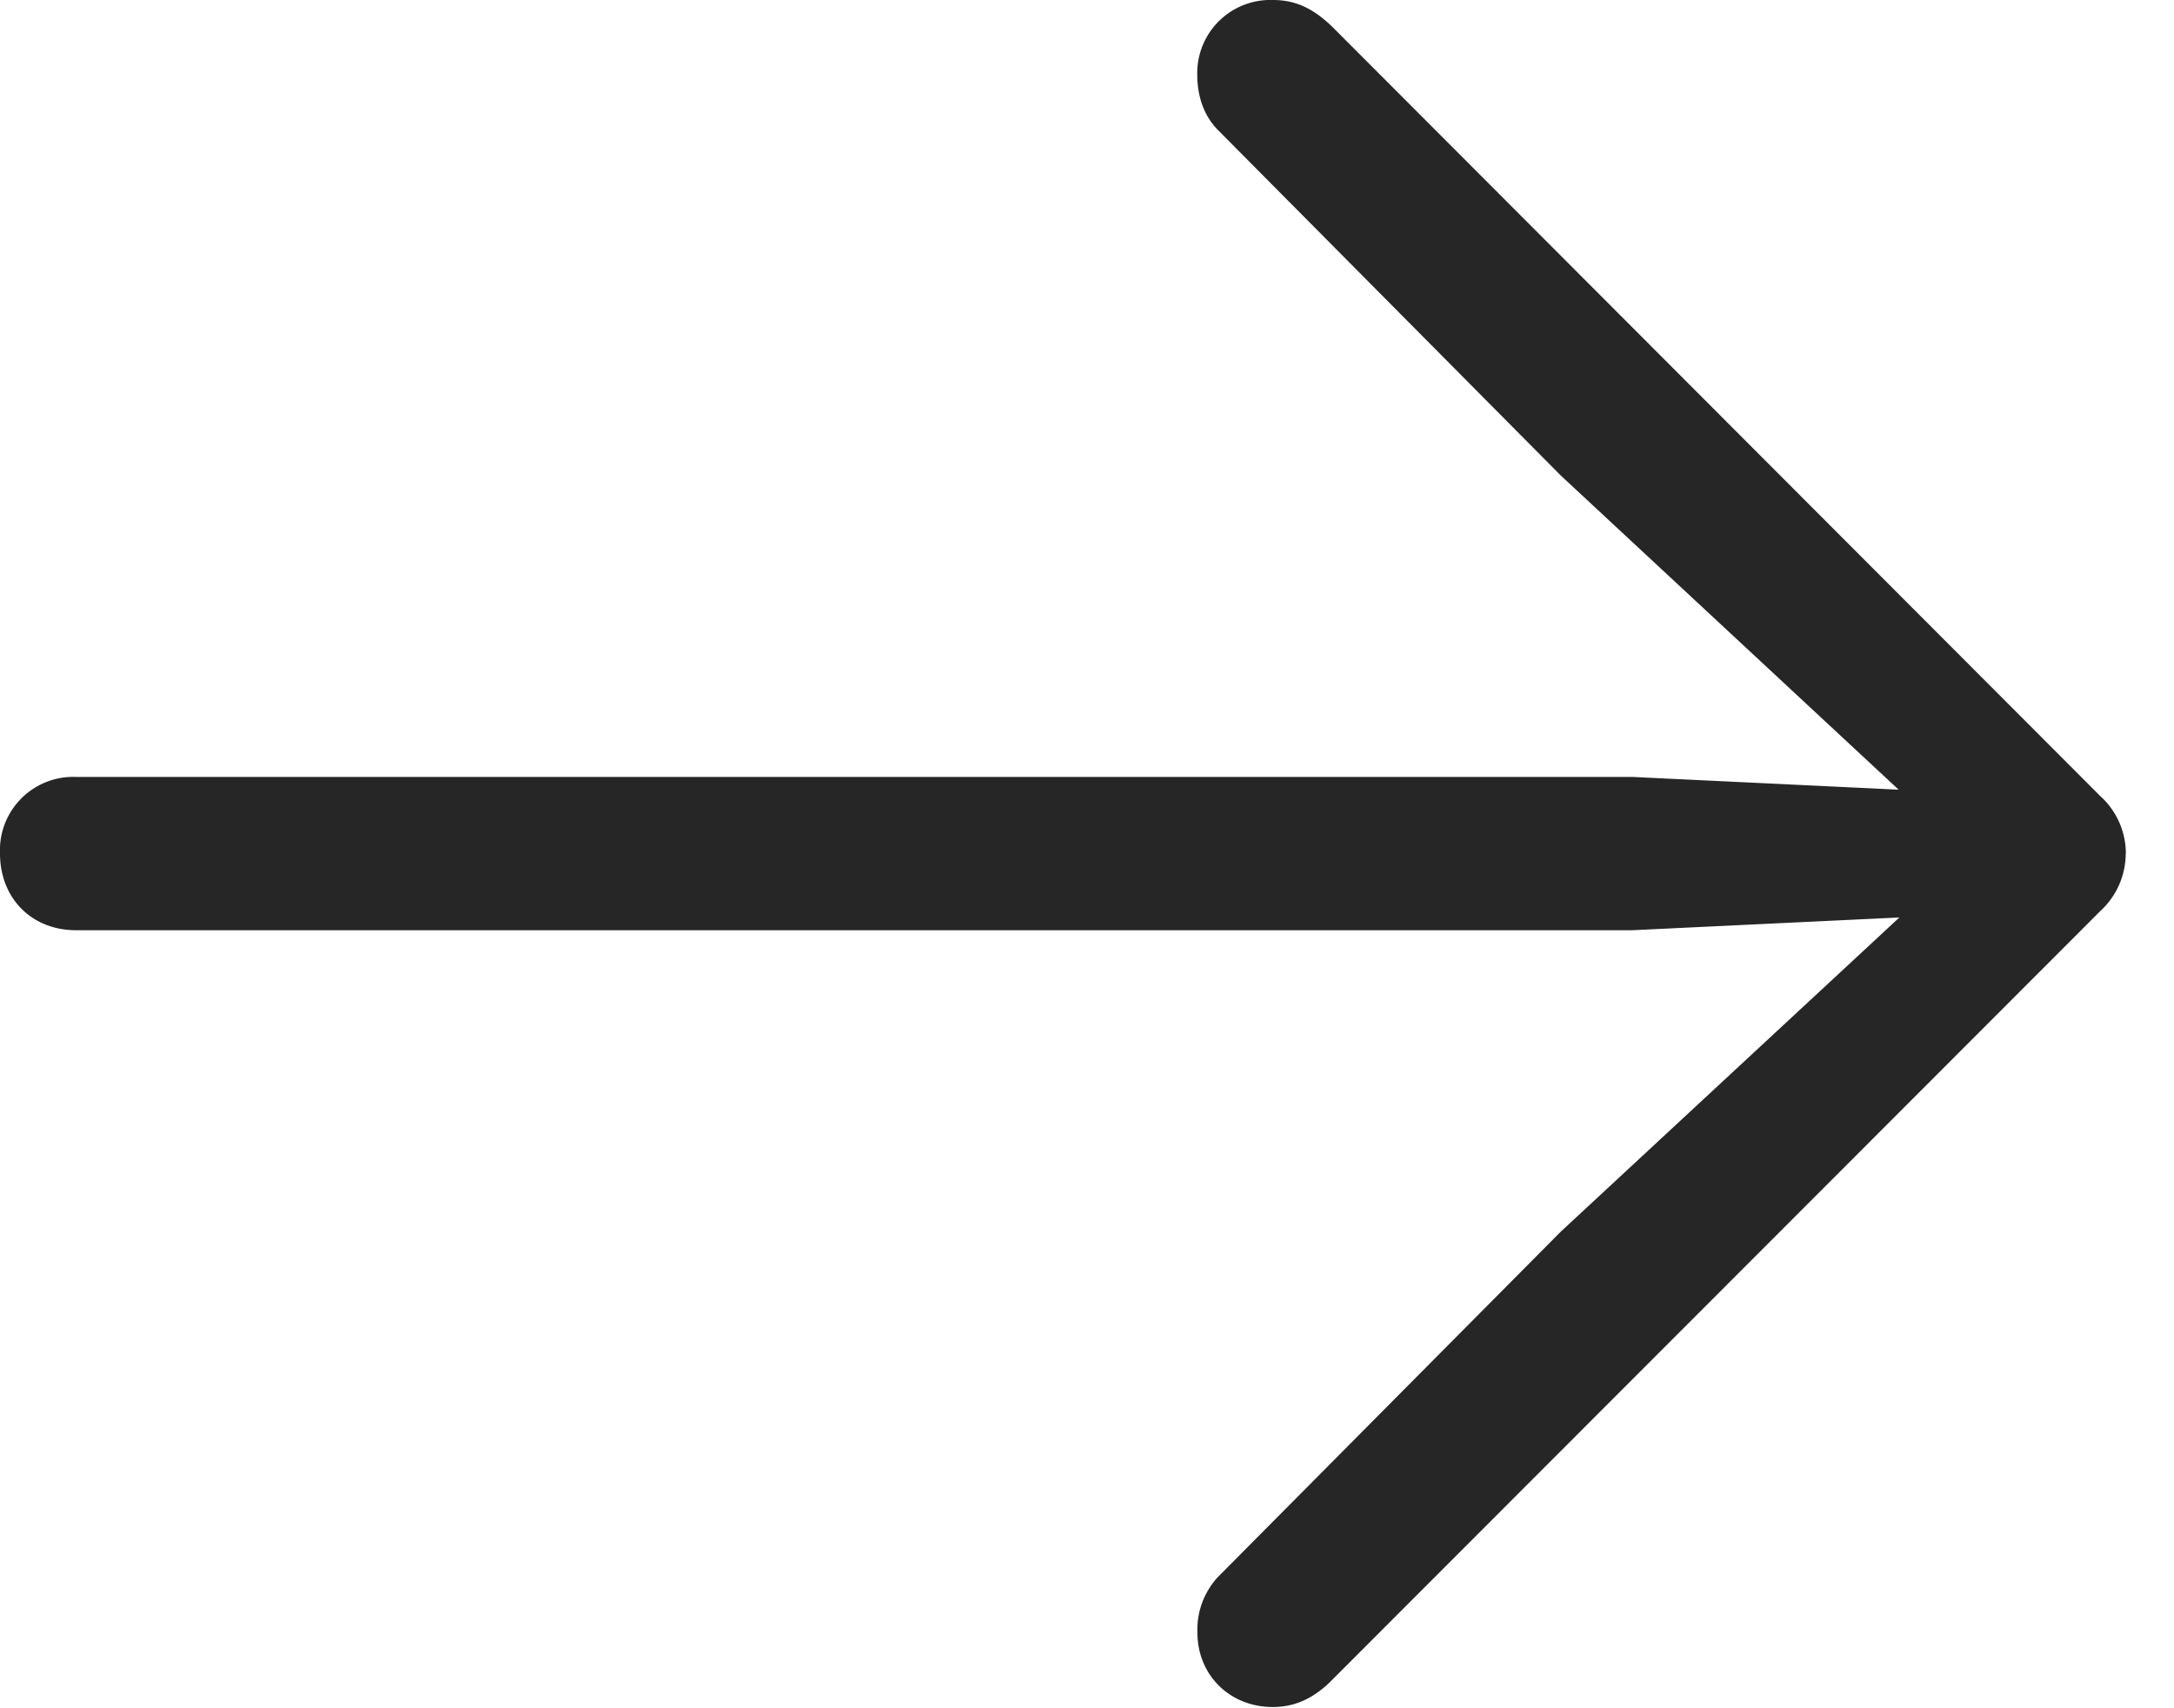
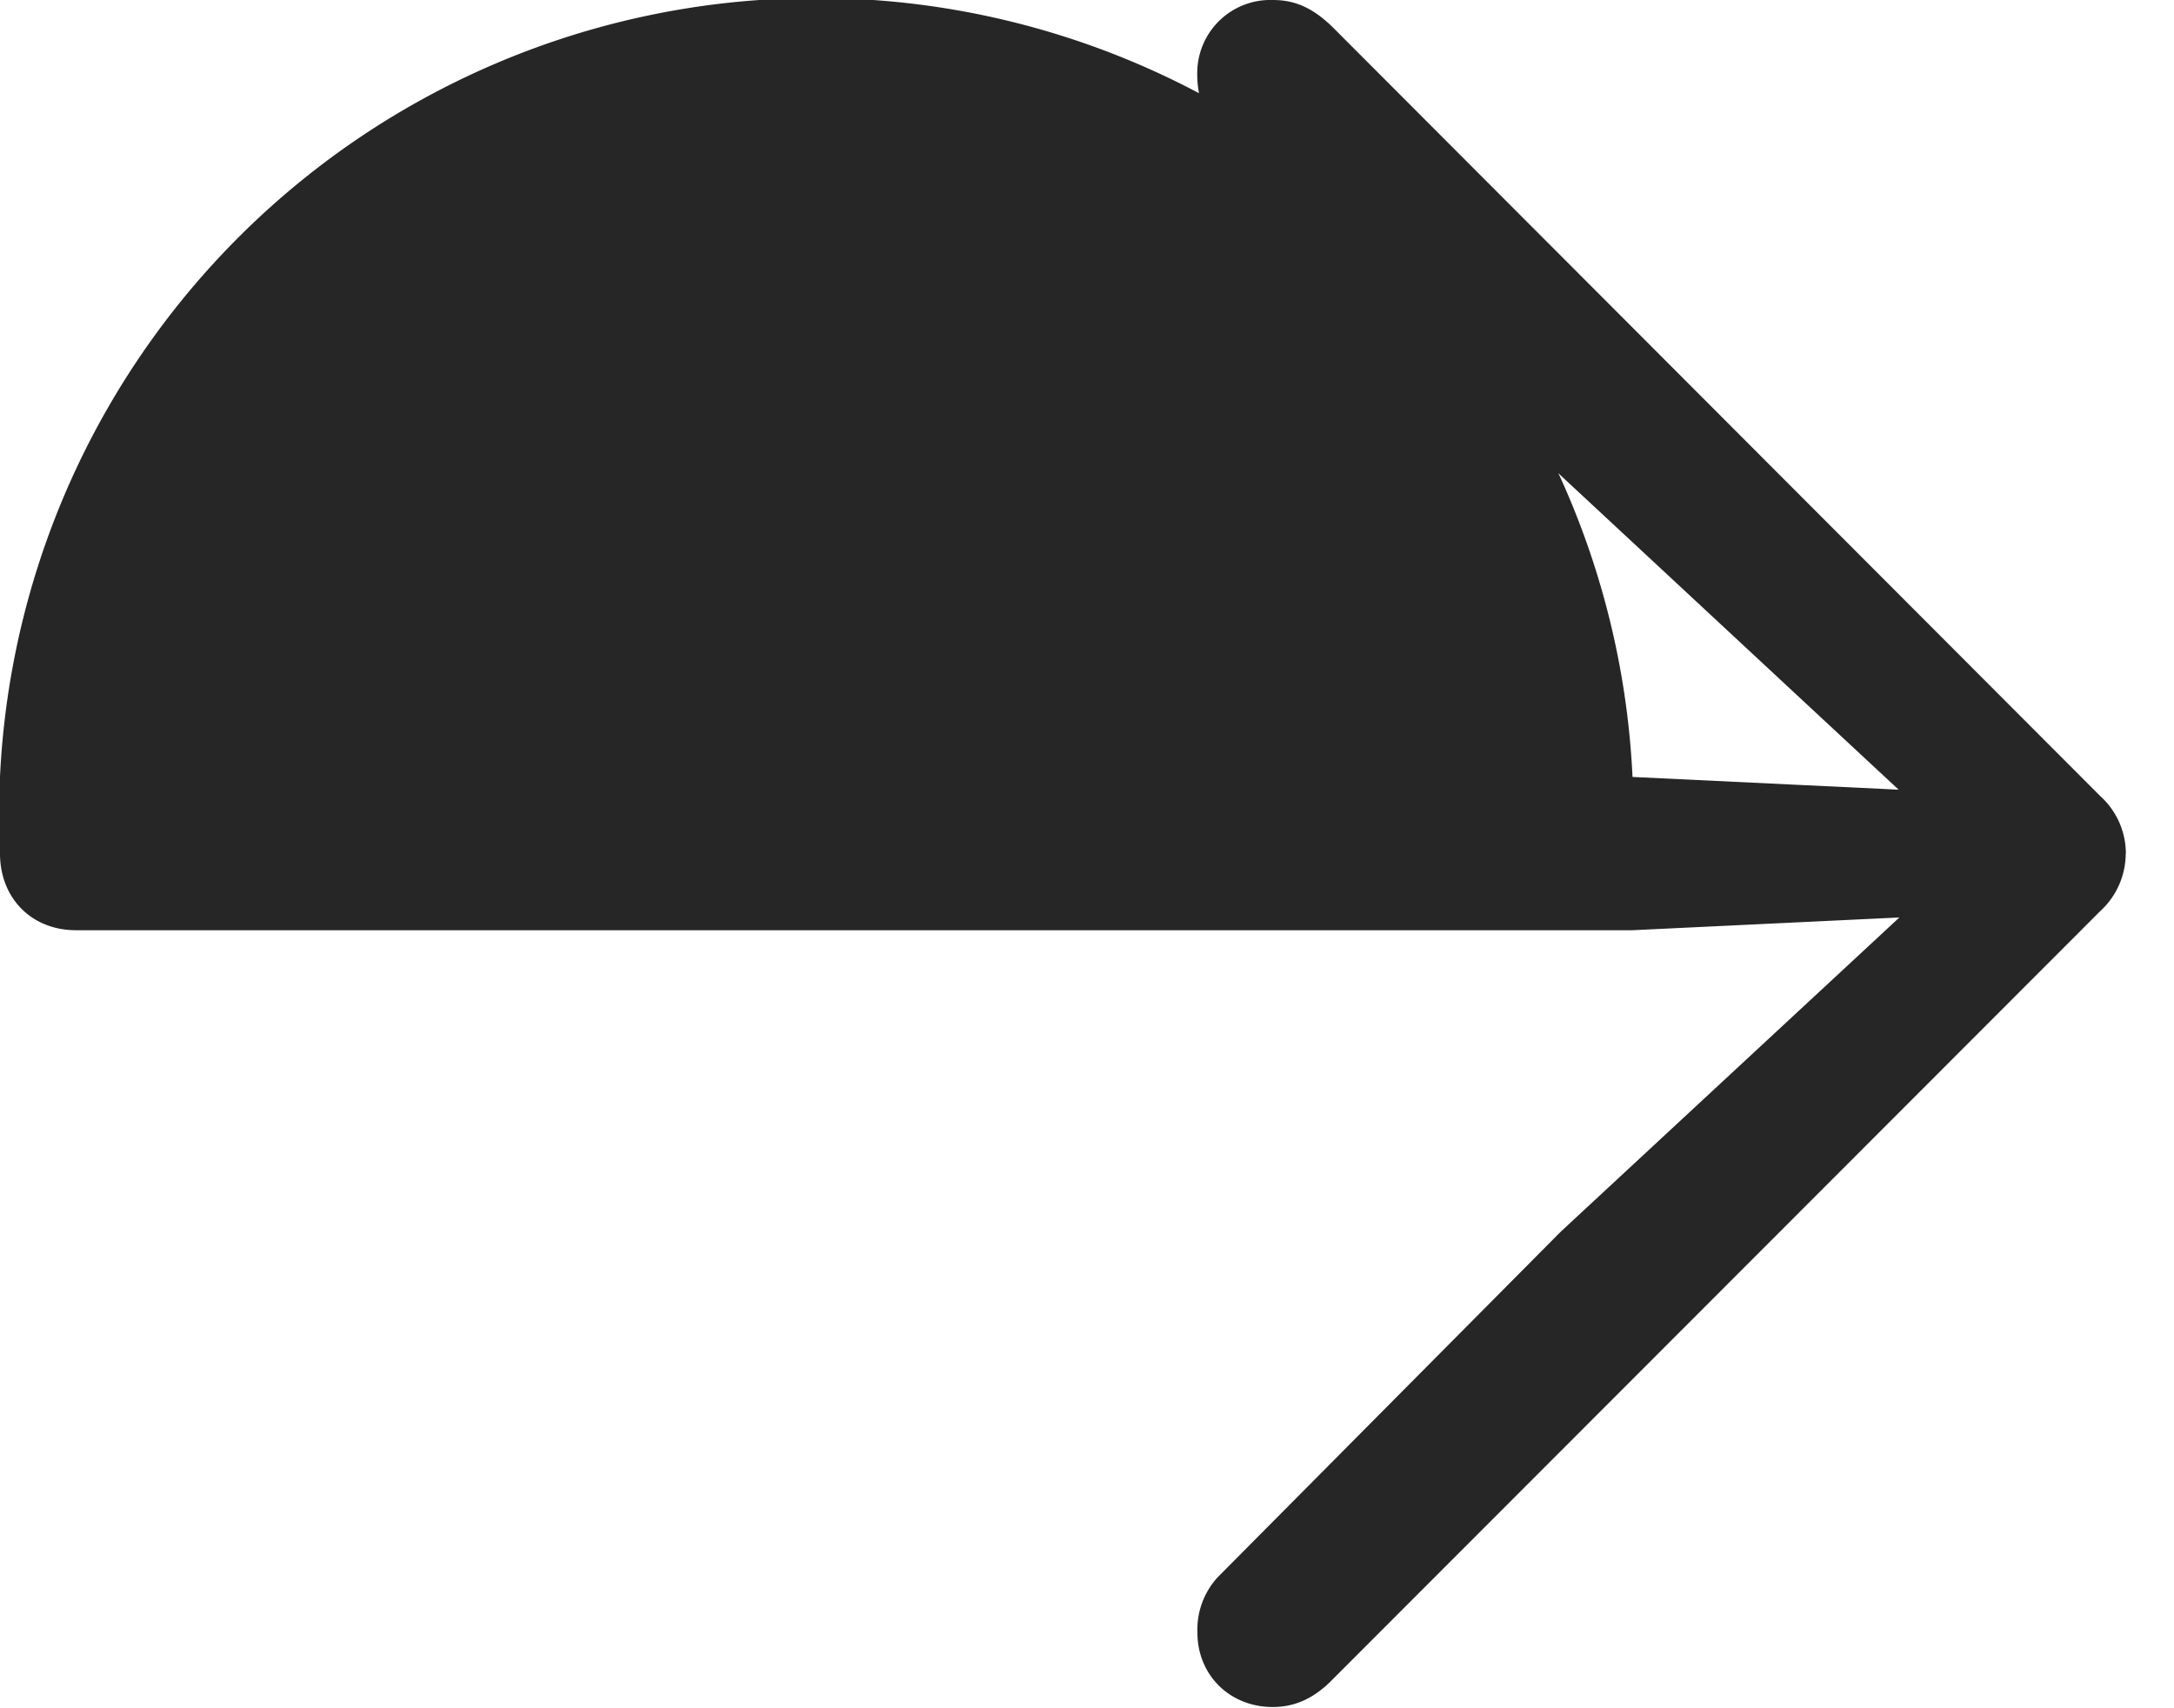
<svg xmlns="http://www.w3.org/2000/svg" width="14" height="11" viewBox="0 0 14 11">
-   <path d="M13.69 5.496a.5.5 0 0 0-.165-.37L8.597.19C8.455.045 8.332 0 8.197 0a.471.471 0 0 0-.487.48c0 .137.041.263.132.356l2.209 2.226 2.522 2.345.115-.3-2.175-.104H.49A.472.472 0 0 0 0 5.496c0 .288.204.494.489.494h10.024l2.175-.104-.115-.295-2.522 2.34-2.21 2.226a.5.5 0 0 0-.13.355c0 .275.209.48.485.48.136 0 .252-.05.363-.155l4.966-4.97a.503.503 0 0 0 .164-.37z" fill-opacity=".85" fill="#000" fill-rule="nonzero" />
+   <path d="M13.69 5.496a.5.5 0 0 0-.165-.37L8.597.19C8.455.045 8.332 0 8.197 0a.471.471 0 0 0-.487.48c0 .137.041.263.132.356l2.209 2.226 2.522 2.345.115-.3-2.175-.104A.472.472 0 0 0 0 5.496c0 .288.204.494.489.494h10.024l2.175-.104-.115-.295-2.522 2.34-2.21 2.226a.5.5 0 0 0-.13.355c0 .275.209.48.485.48.136 0 .252-.05.363-.155l4.966-4.97a.503.503 0 0 0 .164-.37z" fill-opacity=".85" fill="#000" fill-rule="nonzero" />
</svg>